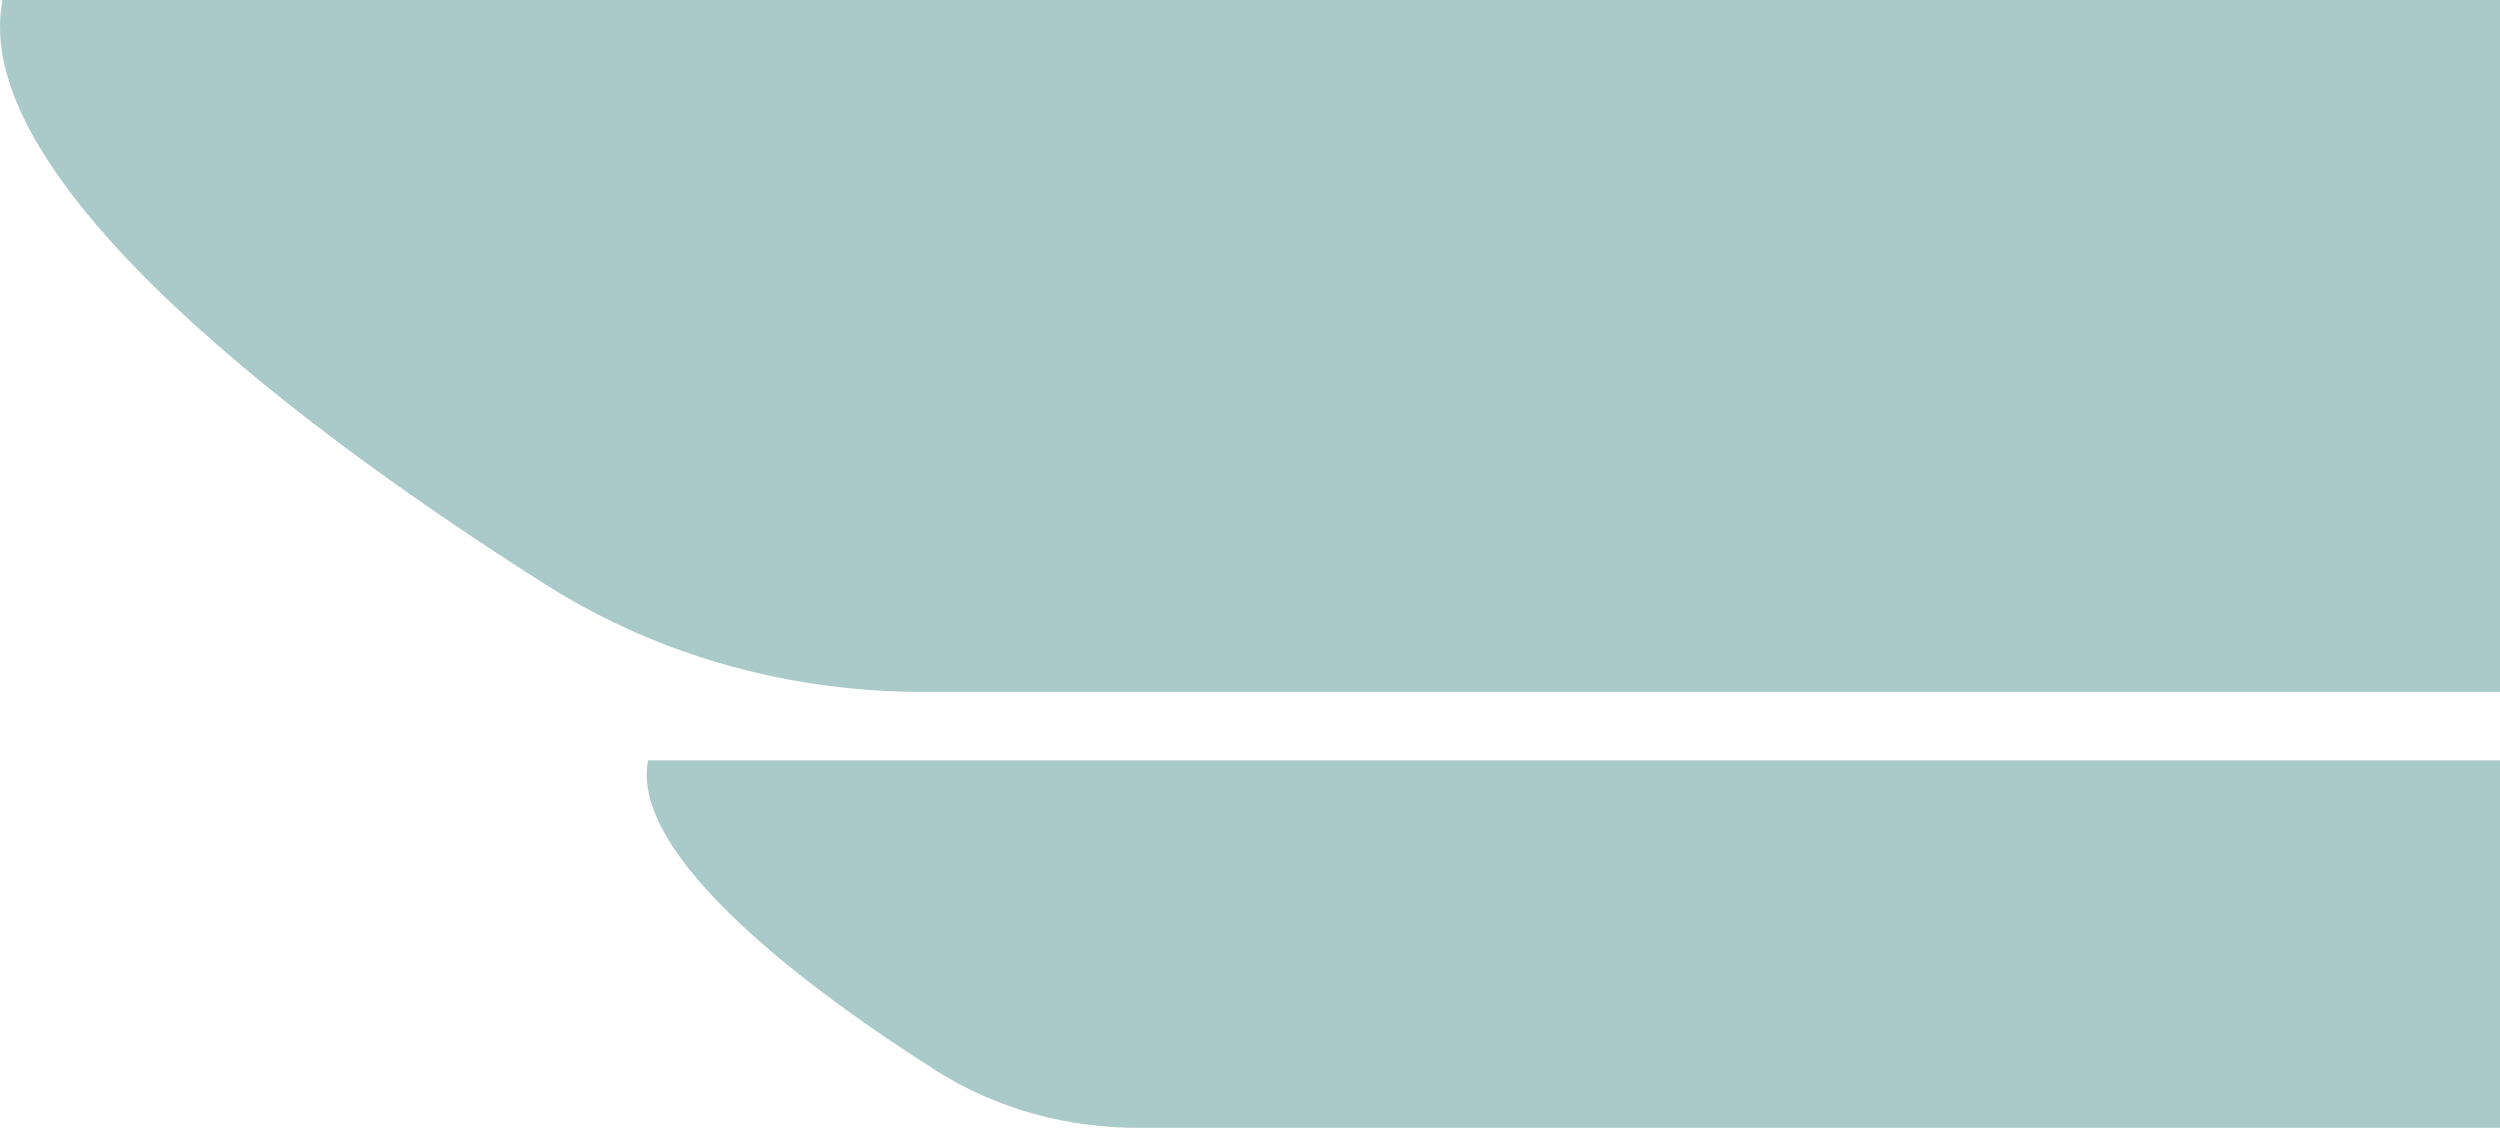
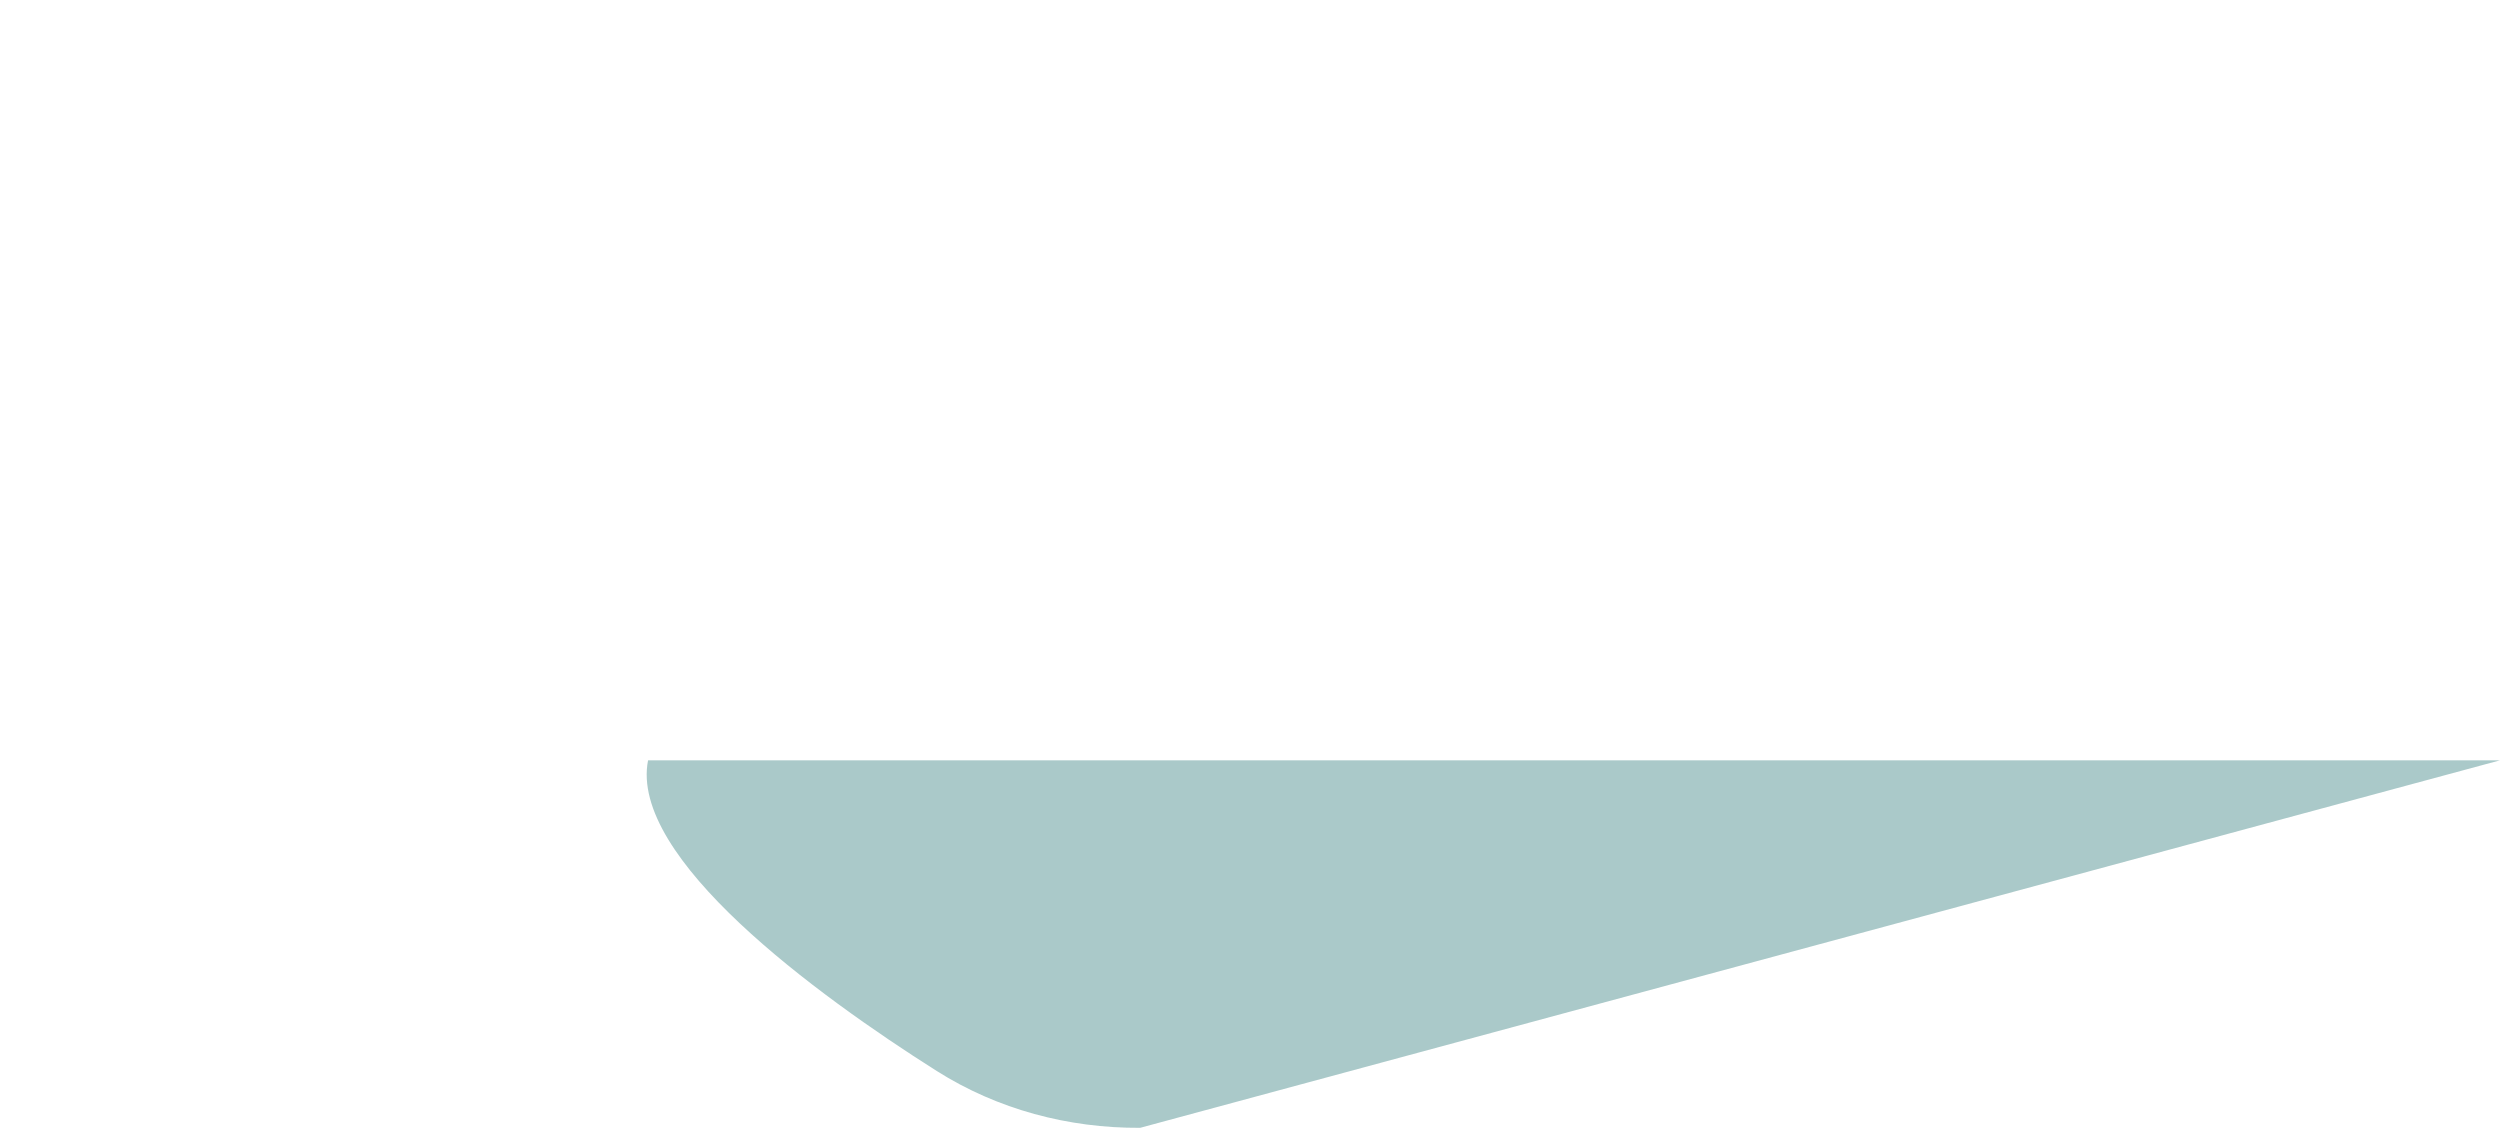
<svg xmlns="http://www.w3.org/2000/svg" width="133" height="60" viewBox="0 0 133 60" fill="none">
-   <path d="M29.053 31.115C35.142 34.965 42.217 36.862 49.421 36.812L133.001 36.812L133.001 -0.001L0.137 -0.001C-1.785 9.725 16.918 23.436 29.053 31.115Z" fill="#AAC9C9" />
-   <path d="M49.835 56.977C53.073 59.023 56.832 60.021 60.656 60L133.001 60L133.001 40.449L34.477 40.449C33.455 45.618 43.389 52.898 49.835 56.977Z" fill="#AAC9C9" />
+   <path d="M49.835 56.977C53.073 59.023 56.832 60.021 60.656 60L133.001 40.449L34.477 40.449C33.455 45.618 43.389 52.898 49.835 56.977Z" fill="#AAC9C9" />
</svg>